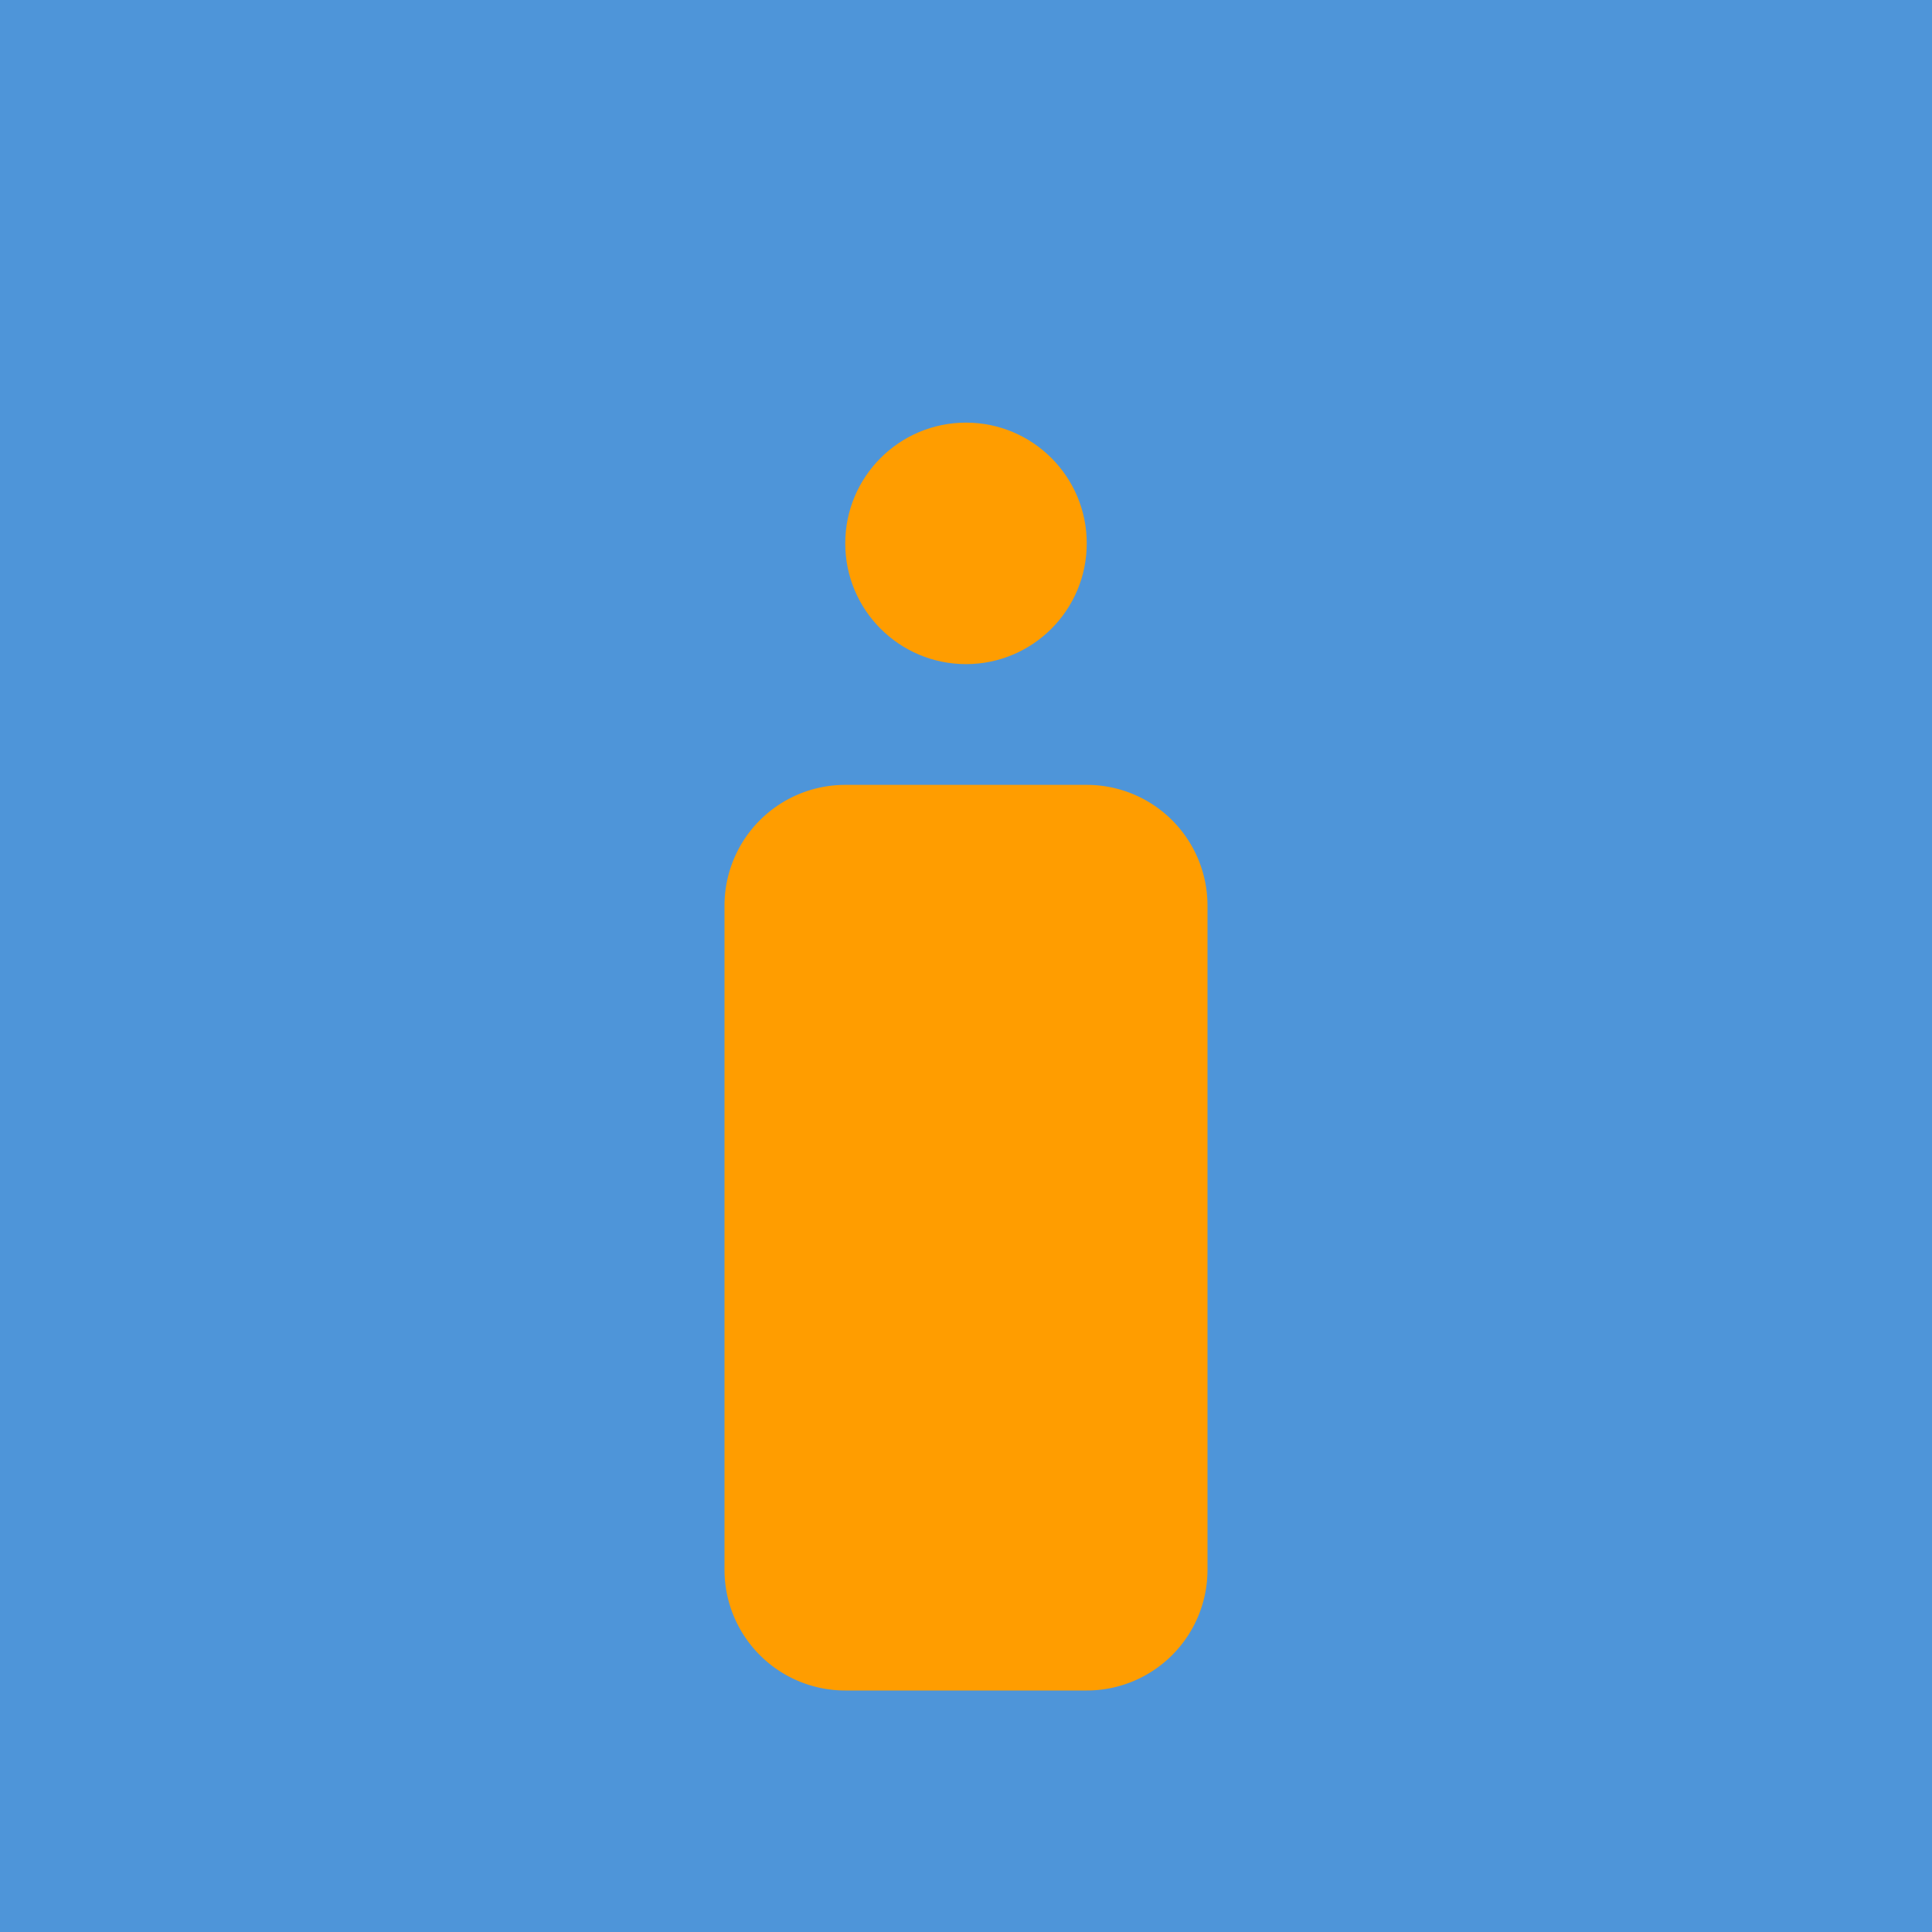
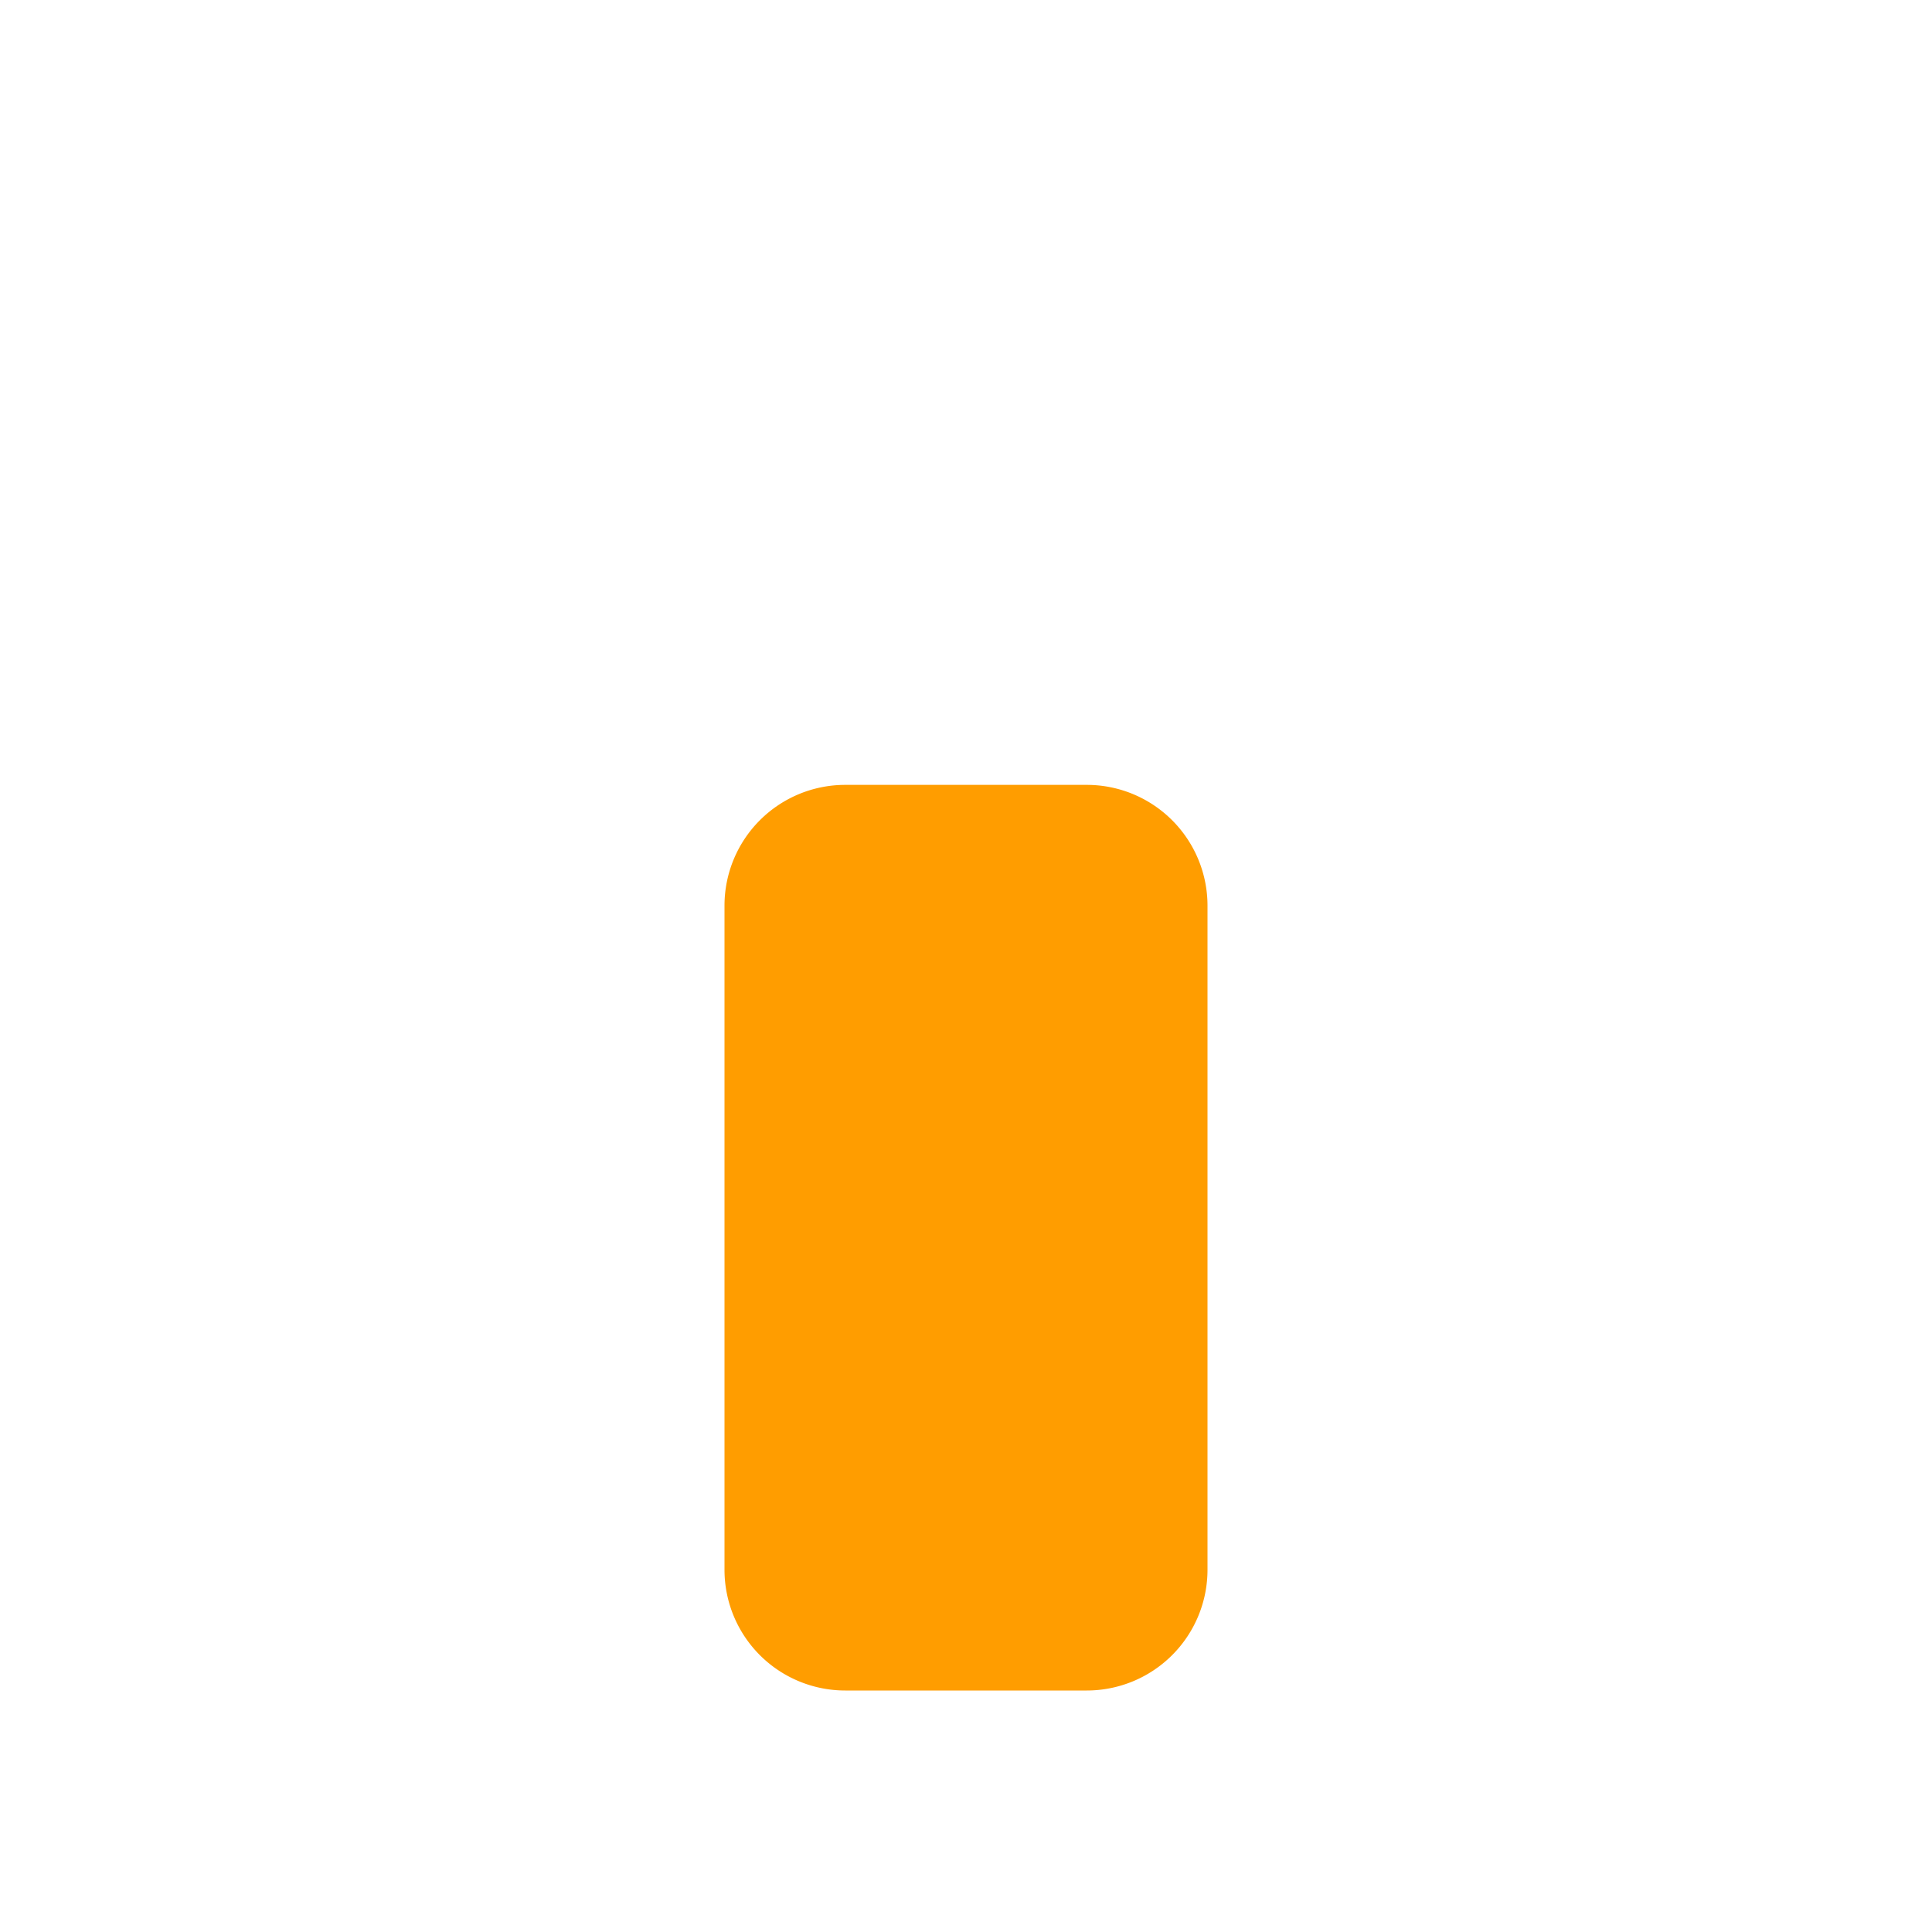
<svg xmlns="http://www.w3.org/2000/svg" width="64" height="64" viewBox="0 0 64 64">
-   <rect x="0" y="0" width="64" height="64" fill="#4E95D9" />
-   <circle cx="32" cy="18" r="4" fill="#FF9D00" />
  <path d="M28,26 h8 a4,4 0 0 1 4,4 v22 a4,4 0 0 1 -4,4 h-8 a4,4 0 0 1 -4,-4 v-22 a4,4 0 0 1 4,-4 z" fill="#FF9D00" />
</svg>